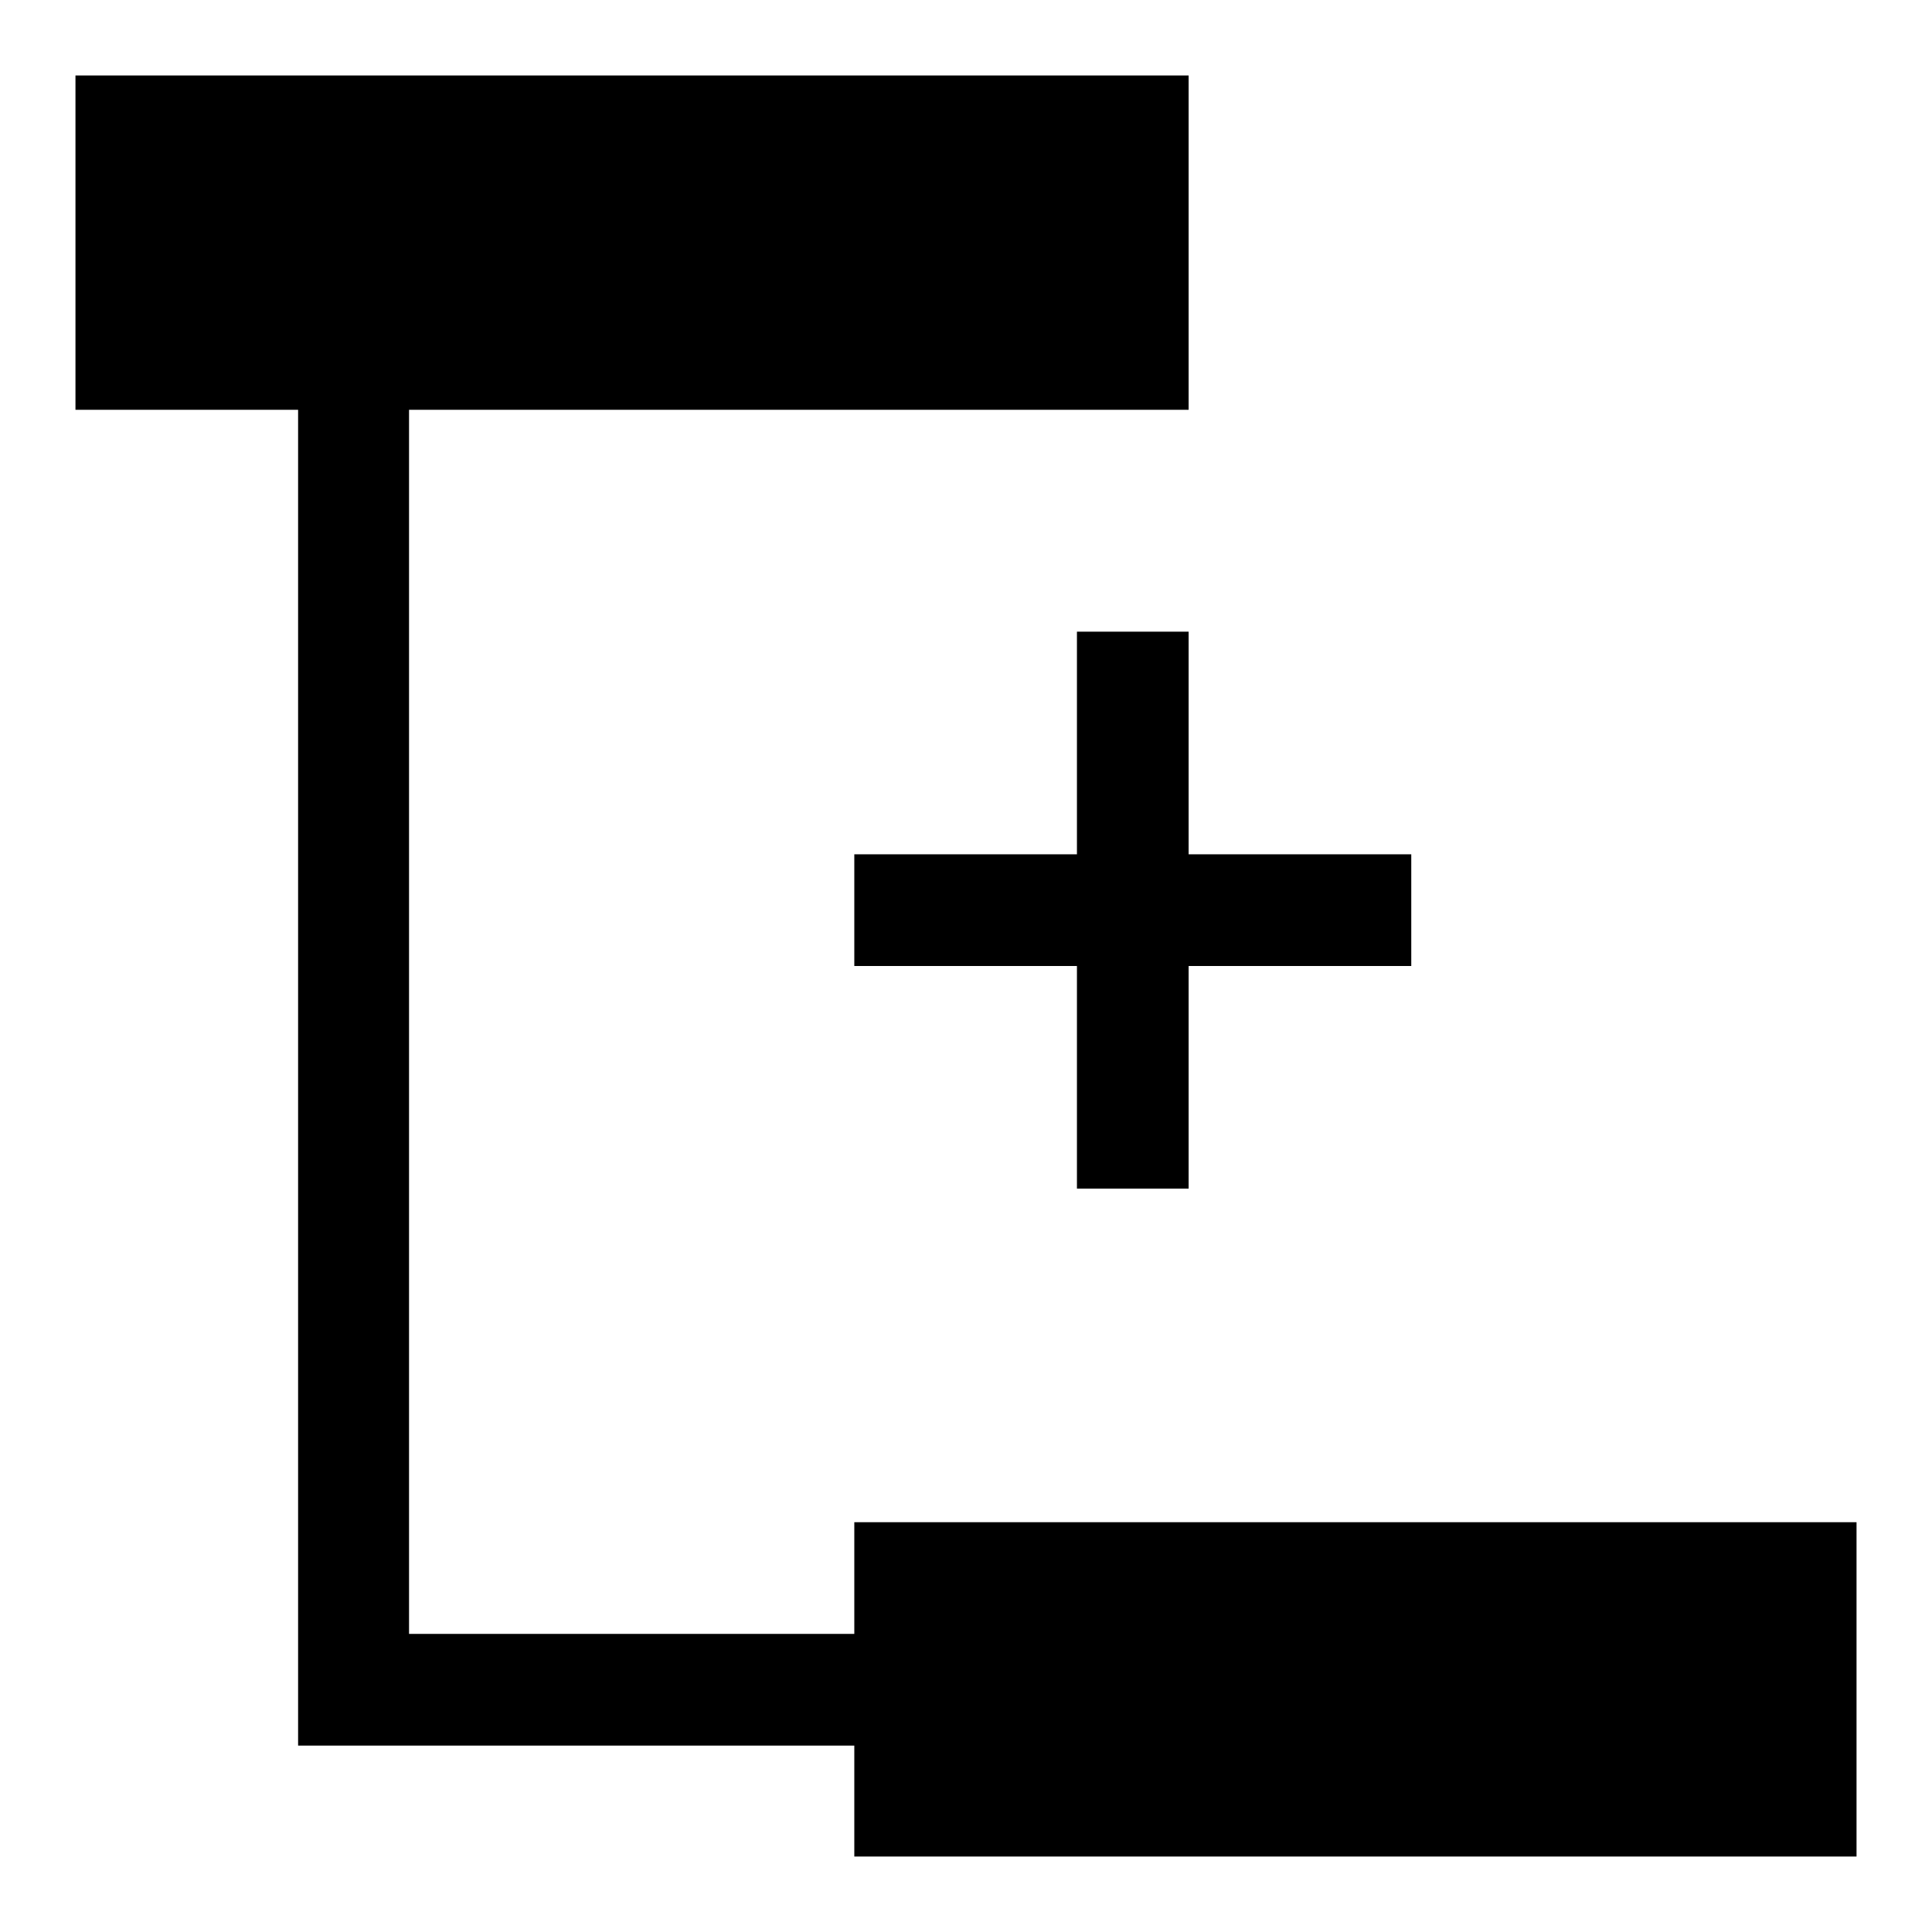
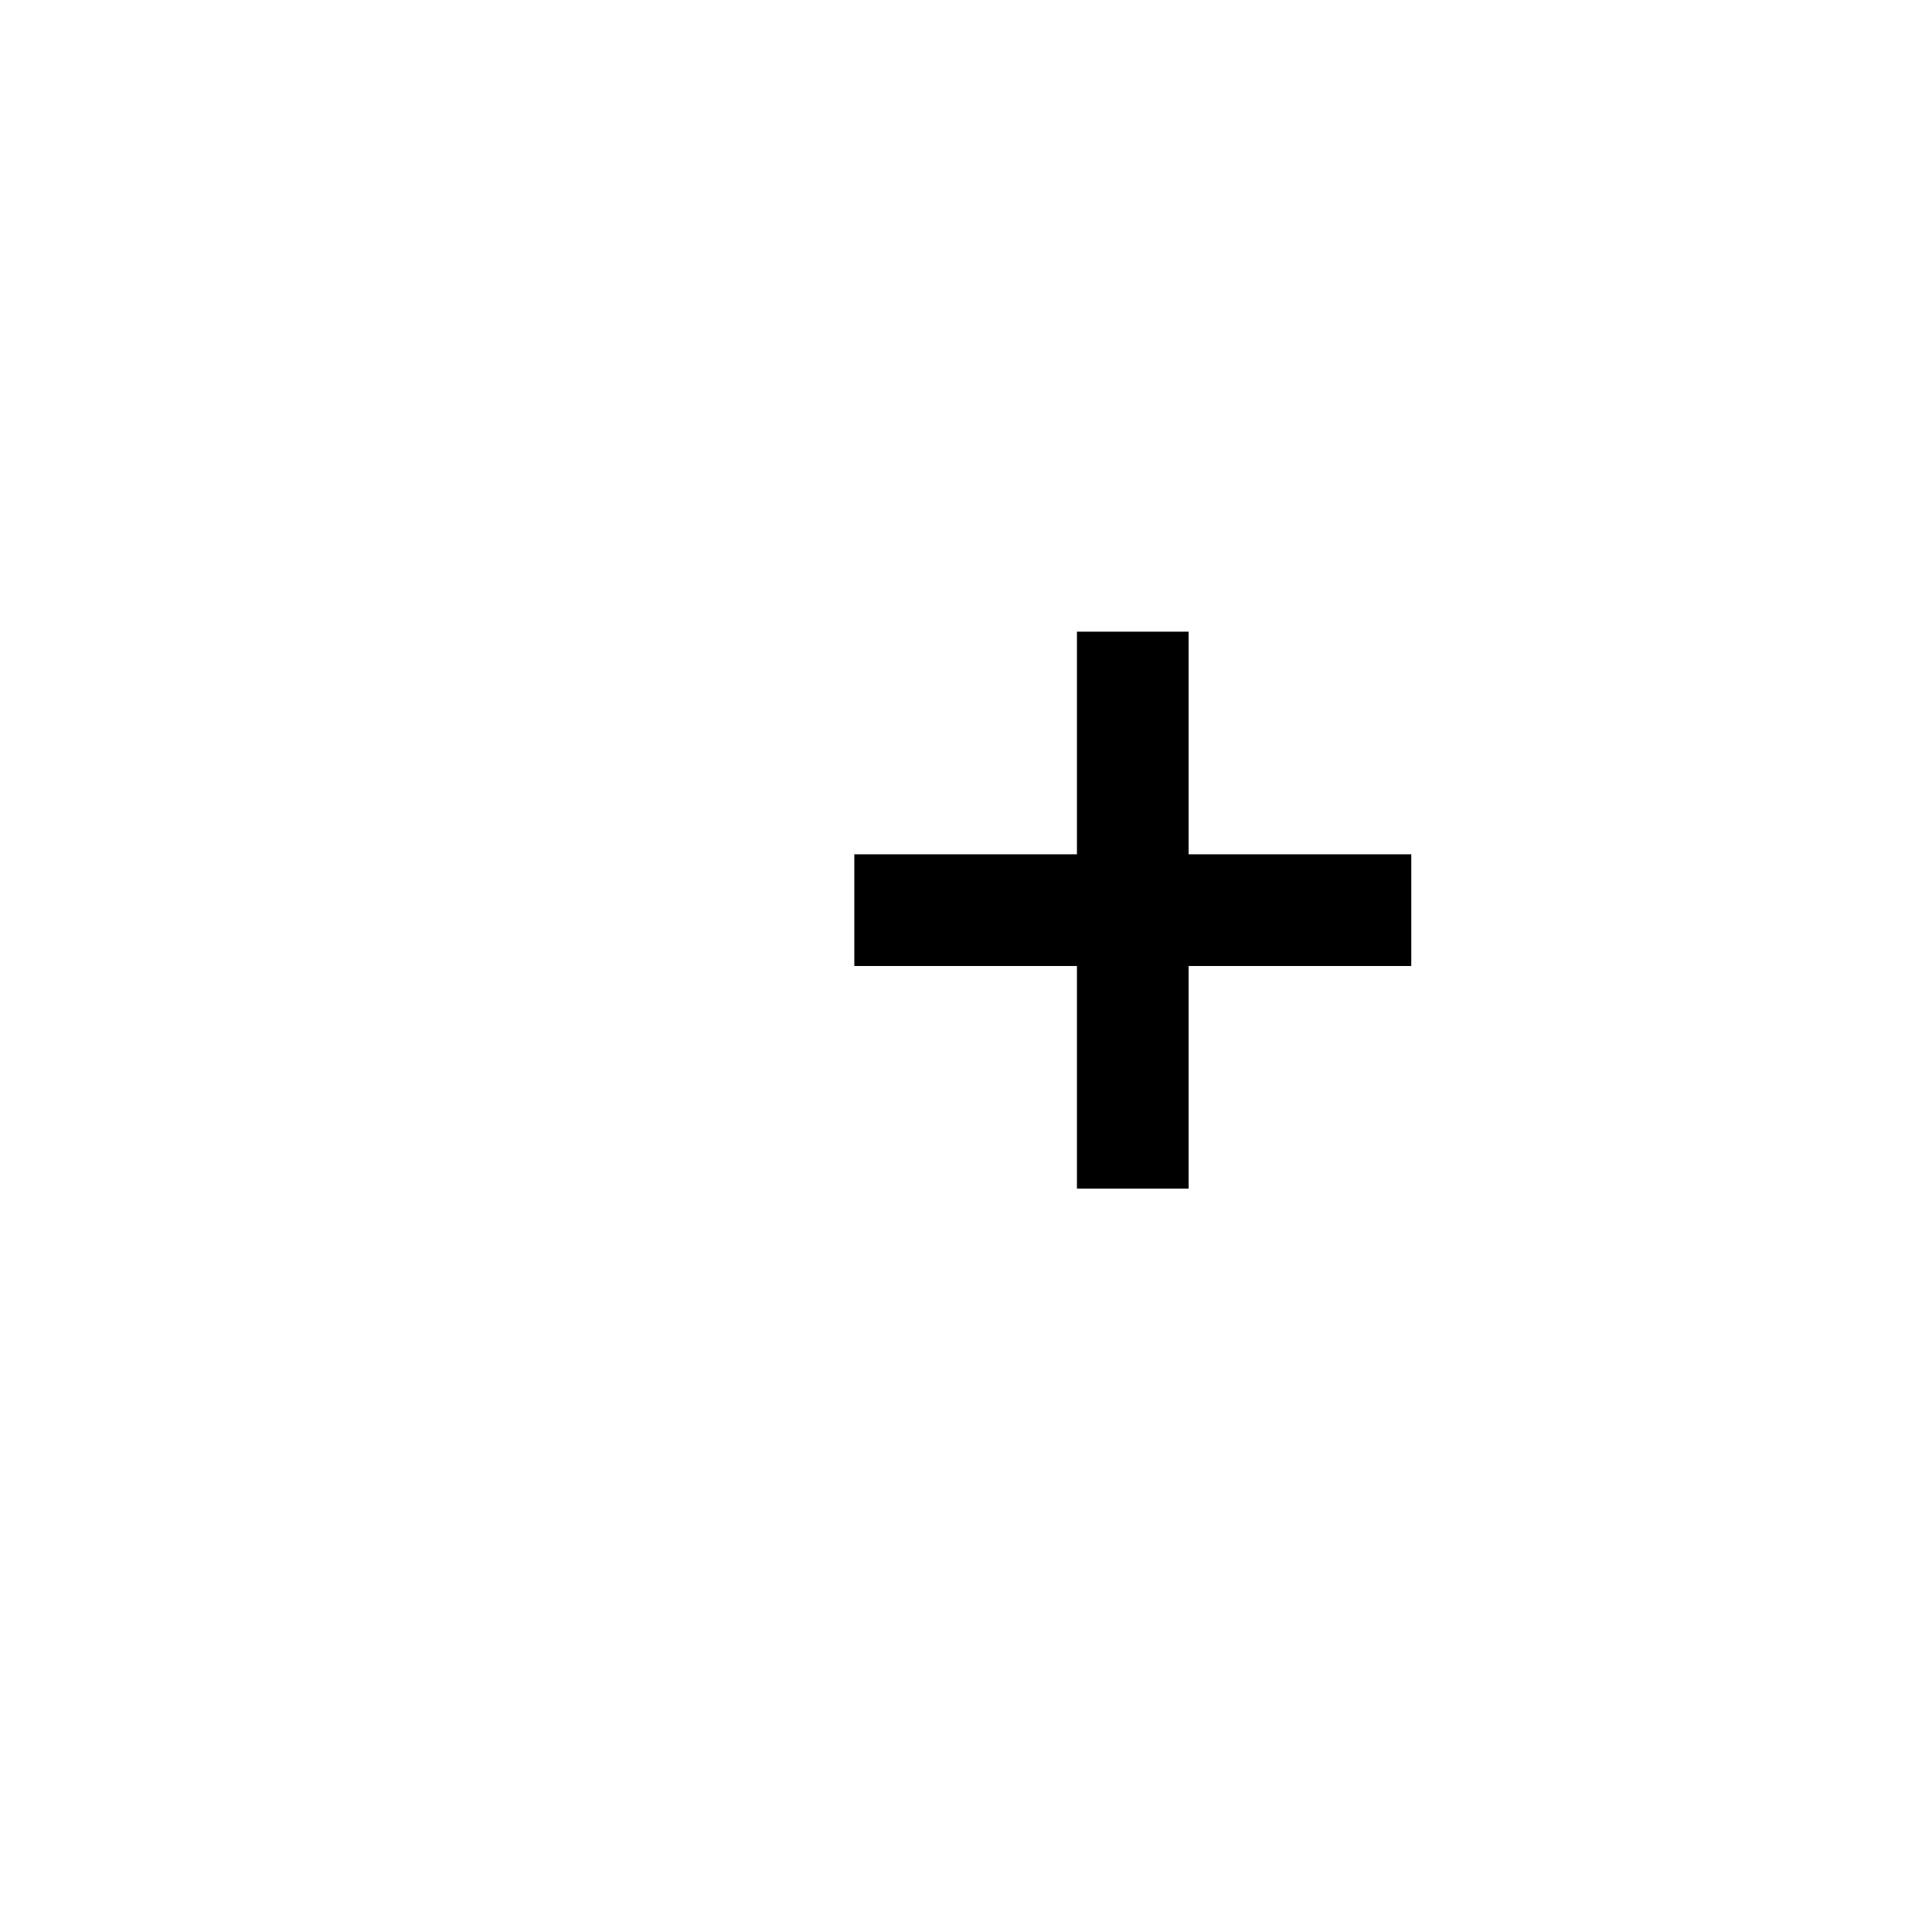
<svg xmlns="http://www.w3.org/2000/svg" version="1.1" x="0px" y="0px" viewBox="0 0 256 256" enable-background="new 0 0 256 256" xml:space="preserve">
  <g>
    <g>
-       <path fill="#000000" d="M113.2,201.7v14.8h-59V54.3h103.3V10H10v44.3h29.5v177h14.7h59V246H246v-44.3H113.2z" />
      <path fill="#000000" d="M157.5,157.5V128H187v-14.8h-29.5V83.7h-14.8v29.5h-29.5V128h29.5v29.5H157.5z" />
    </g>
  </g>
</svg>